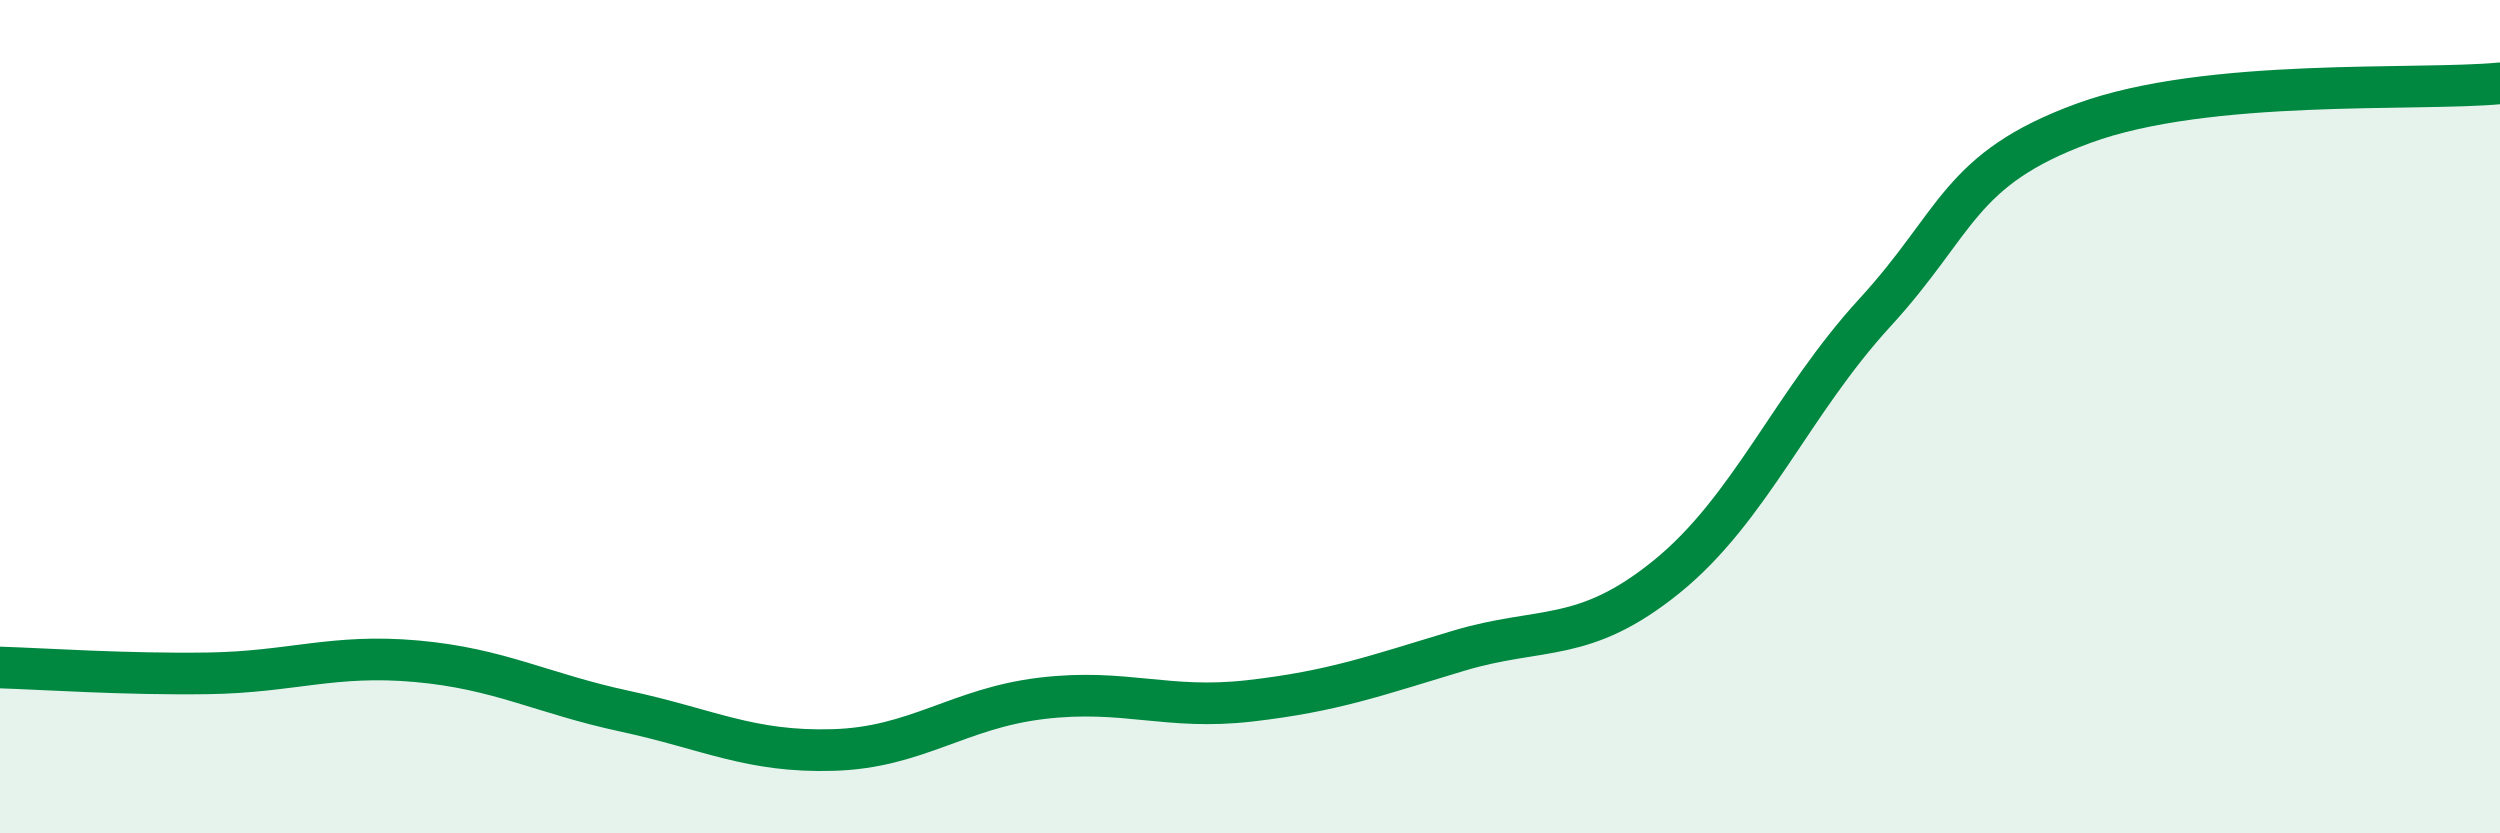
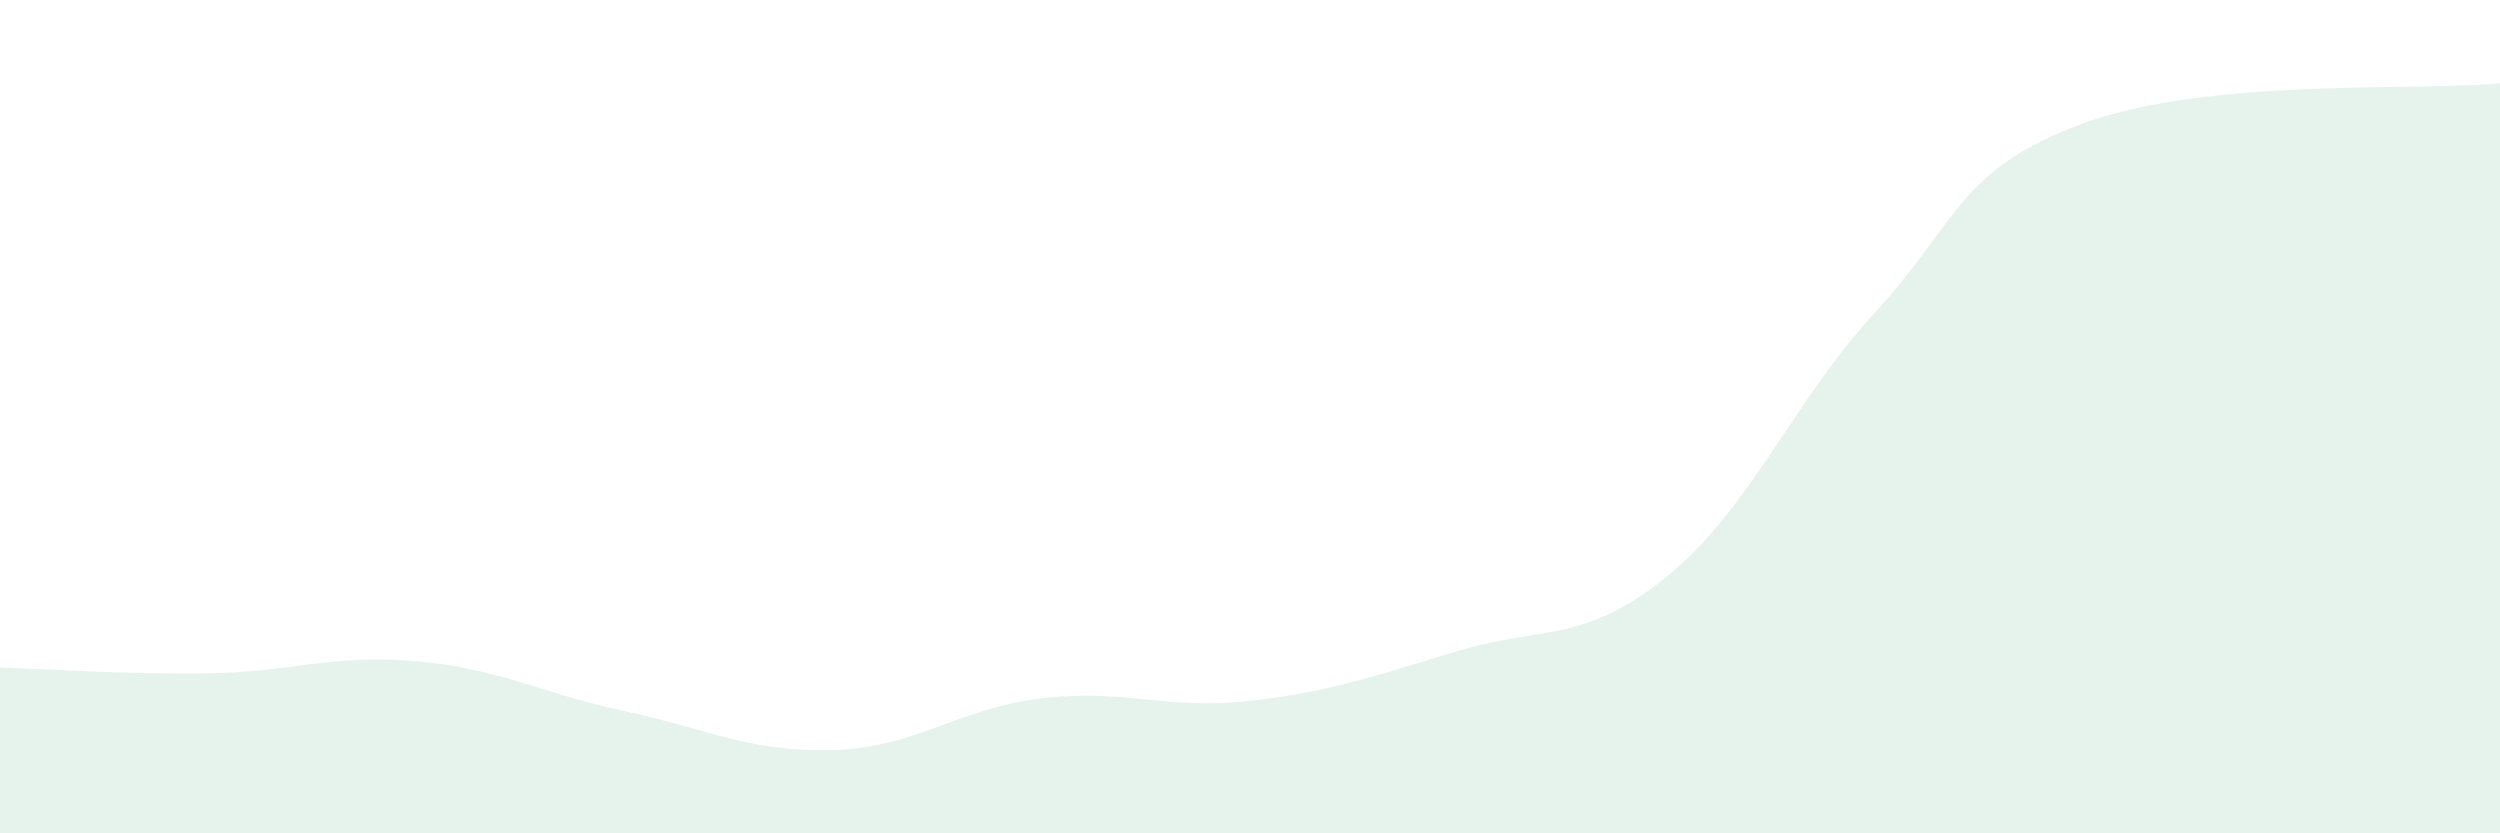
<svg xmlns="http://www.w3.org/2000/svg" width="60" height="20" viewBox="0 0 60 20">
-   <path d="M 0,16.02 C 1,16.05 3,16.19 5,16.16 C 7,16.13 8,15.69 10,15.87 C 12,16.05 13,16.64 15,17.07 C 17,17.5 18,18.06 20,18 C 22,17.94 23,17 25,16.76 C 27,16.52 28,17.05 30,16.82 C 32,16.59 33,16.22 35,15.62 C 37,15.02 38,15.46 40,13.84 C 42,12.22 43,9.68 45,7.5 C 47,5.32 47,4.06 50,2.96 C 53,1.86 58,2.19 60,2L60 20L0 20Z" fill="#008740" opacity="0.1" stroke-linecap="round" stroke-linejoin="round" />
-   <path d="M 0,16.02 C 1,16.05 3,16.19 5,16.16 C 7,16.13 8,15.69 10,15.87 C 12,16.05 13,16.64 15,17.07 C 17,17.5 18,18.06 20,18 C 22,17.94 23,17 25,16.76 C 27,16.52 28,17.05 30,16.82 C 32,16.59 33,16.22 35,15.62 C 37,15.02 38,15.46 40,13.84 C 42,12.22 43,9.68 45,7.5 C 47,5.32 47,4.06 50,2.96 C 53,1.86 58,2.19 60,2" stroke="#008740" stroke-width="1" fill="none" stroke-linecap="round" stroke-linejoin="round" />
+   <path d="M 0,16.02 C 1,16.05 3,16.19 5,16.16 C 7,16.13 8,15.69 10,15.87 C 12,16.05 13,16.64 15,17.07 C 17,17.5 18,18.06 20,18 C 22,17.94 23,17 25,16.76 C 27,16.52 28,17.05 30,16.82 C 32,16.59 33,16.22 35,15.62 C 37,15.02 38,15.46 40,13.84 C 42,12.22 43,9.68 45,7.5 C 47,5.32 47,4.06 50,2.96 C 53,1.86 58,2.19 60,2L60 20L0 20" fill="#008740" opacity="0.1" stroke-linecap="round" stroke-linejoin="round" />
</svg>